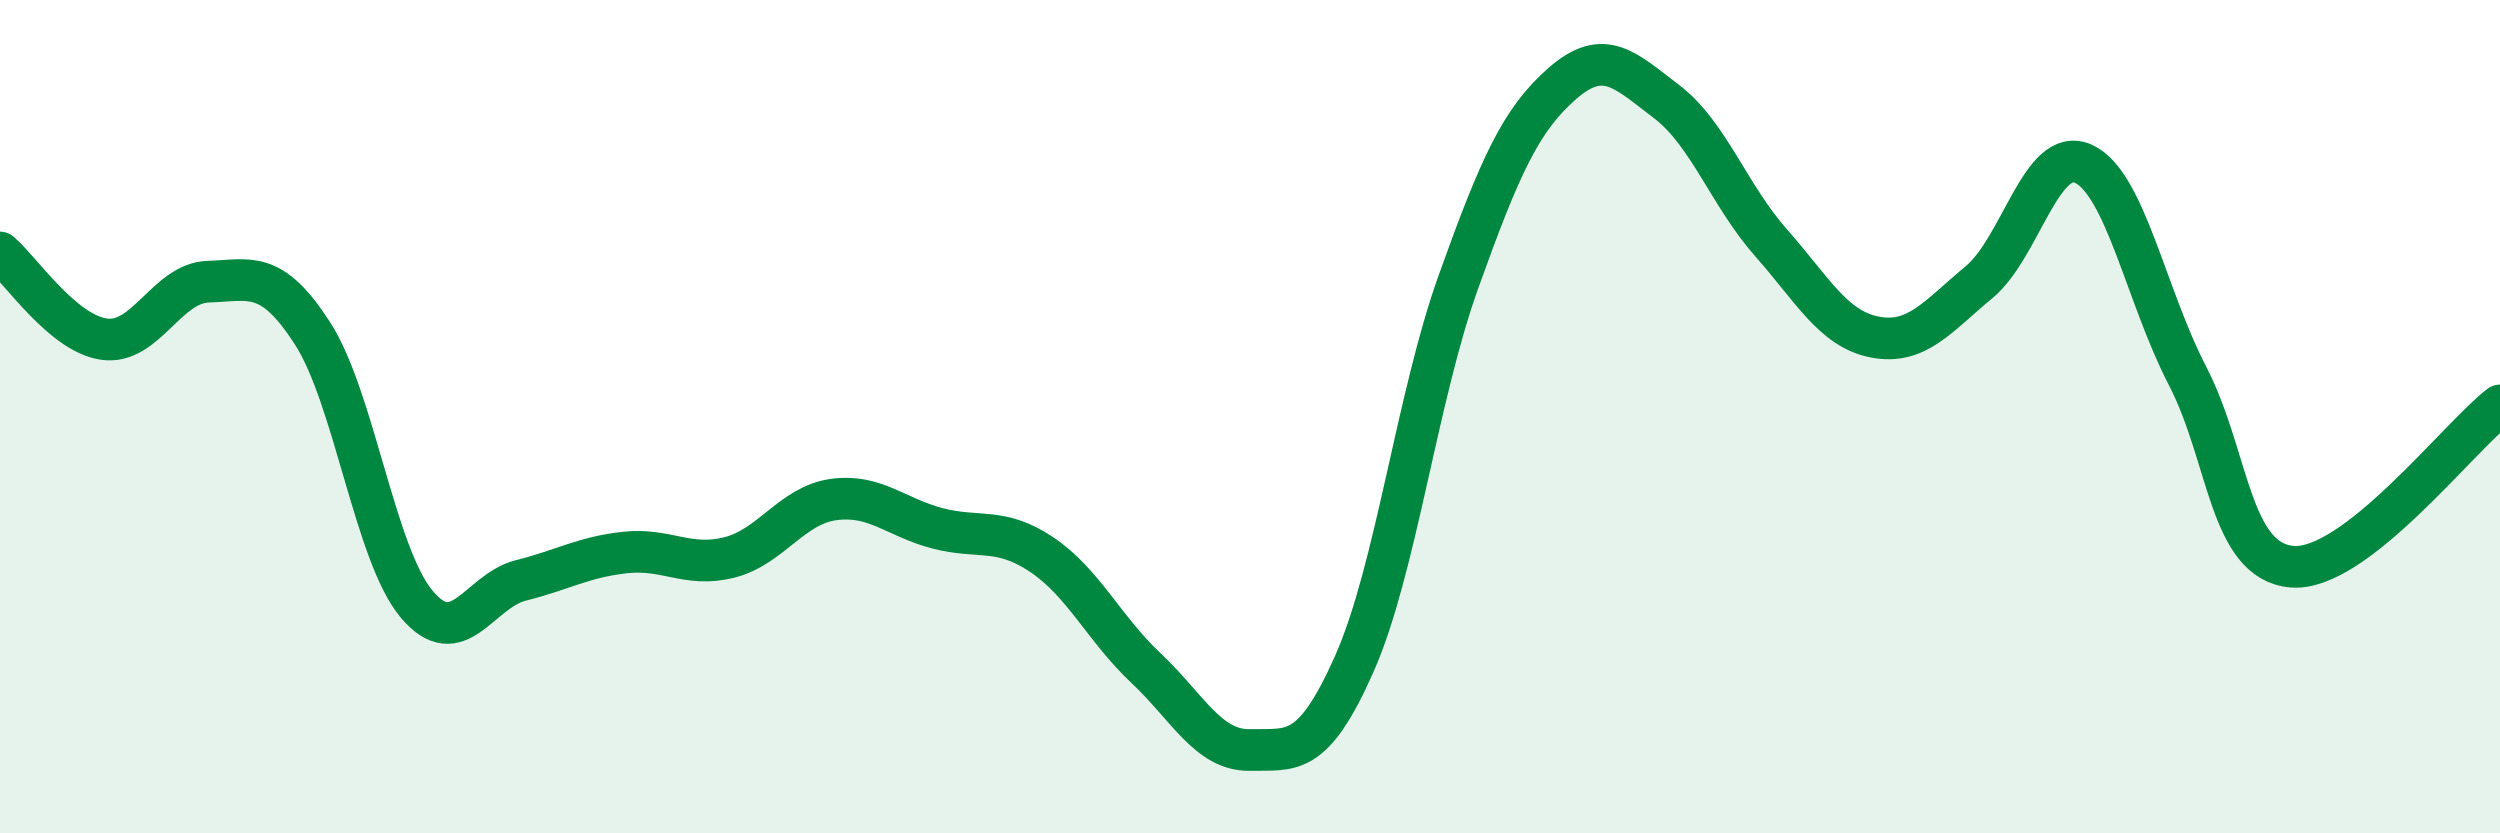
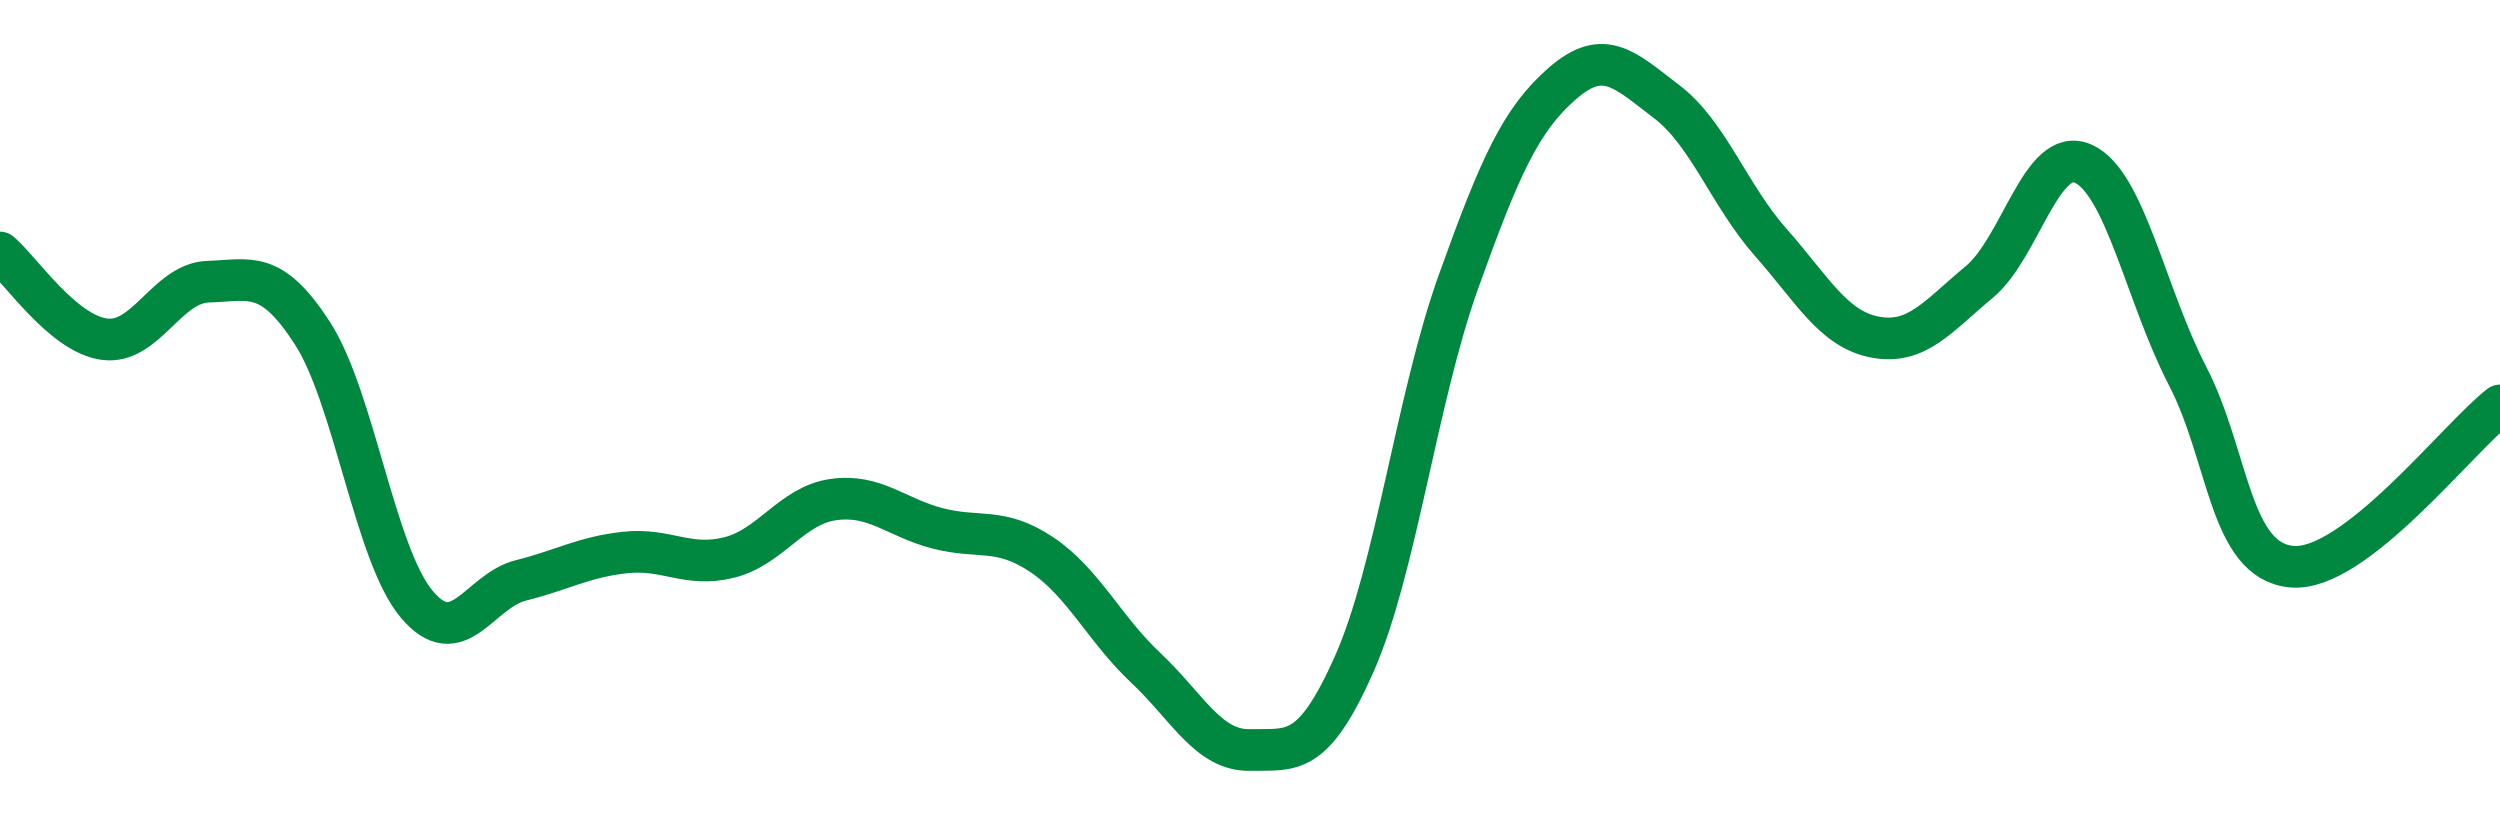
<svg xmlns="http://www.w3.org/2000/svg" width="60" height="20" viewBox="0 0 60 20">
-   <path d="M 0,6.06 C 0.5,6.48 1.5,8 2.5,8.14 C 3.5,8.28 4,6.79 5,6.76 C 6,6.73 6.5,6.45 7.5,8 C 8.5,9.55 9,13.31 10,14.5 C 11,15.69 11.5,14.18 12.5,13.93 C 13.5,13.68 14,13.37 15,13.26 C 16,13.15 16.5,13.63 17.5,13.38 C 18.5,13.13 19,12.13 20,11.99 C 21,11.85 21.5,12.42 22.5,12.68 C 23.5,12.94 24,12.64 25,13.31 C 26,13.98 26.5,15.09 27.5,16.03 C 28.5,16.97 29,18.02 30,18 C 31,17.98 31.5,18.19 32.5,15.94 C 33.5,13.69 34,9.56 35,6.77 C 36,3.98 36.5,2.87 37.5,2 C 38.5,1.13 39,1.68 40,2.44 C 41,3.2 41.5,4.69 42.5,5.82 C 43.5,6.95 44,7.9 45,8.09 C 46,8.28 46.5,7.6 47.5,6.77 C 48.5,5.94 49,3.48 50,3.93 C 51,4.38 51.5,7.09 52.5,9.02 C 53.5,10.95 53.5,13.46 55,13.6 C 56.5,13.74 59,10.5 60,9.73L60 20L0 20Z" fill="#008740" opacity="0.1" stroke-linecap="round" stroke-linejoin="round" />
  <path d="M 0,6.06 C 0.5,6.48 1.5,8 2.5,8.14 C 3.5,8.28 4,6.79 5,6.76 C 6,6.73 6.5,6.45 7.5,8 C 8.5,9.55 9,13.31 10,14.5 C 11,15.69 11.5,14.18 12.5,13.93 C 13.5,13.68 14,13.37 15,13.26 C 16,13.15 16.5,13.63 17.5,13.38 C 18.5,13.13 19,12.13 20,11.99 C 21,11.85 21.5,12.42 22.5,12.68 C 23.5,12.94 24,12.64 25,13.31 C 26,13.98 26.5,15.09 27.5,16.03 C 28.5,16.97 29,18.02 30,18 C 31,17.98 31.5,18.19 32.5,15.94 C 33.5,13.69 34,9.56 35,6.77 C 36,3.98 36.5,2.87 37.5,2 C 38.5,1.13 39,1.68 40,2.44 C 41,3.2 41.5,4.69 42.5,5.82 C 43.5,6.95 44,7.9 45,8.09 C 46,8.28 46.5,7.6 47.5,6.77 C 48.5,5.94 49,3.48 50,3.93 C 51,4.38 51.5,7.09 52.5,9.02 C 53.5,10.95 53.5,13.46 55,13.6 C 56.5,13.74 59,10.5 60,9.73" stroke="#008740" stroke-width="1" fill="none" stroke-linecap="round" stroke-linejoin="round" />
</svg>